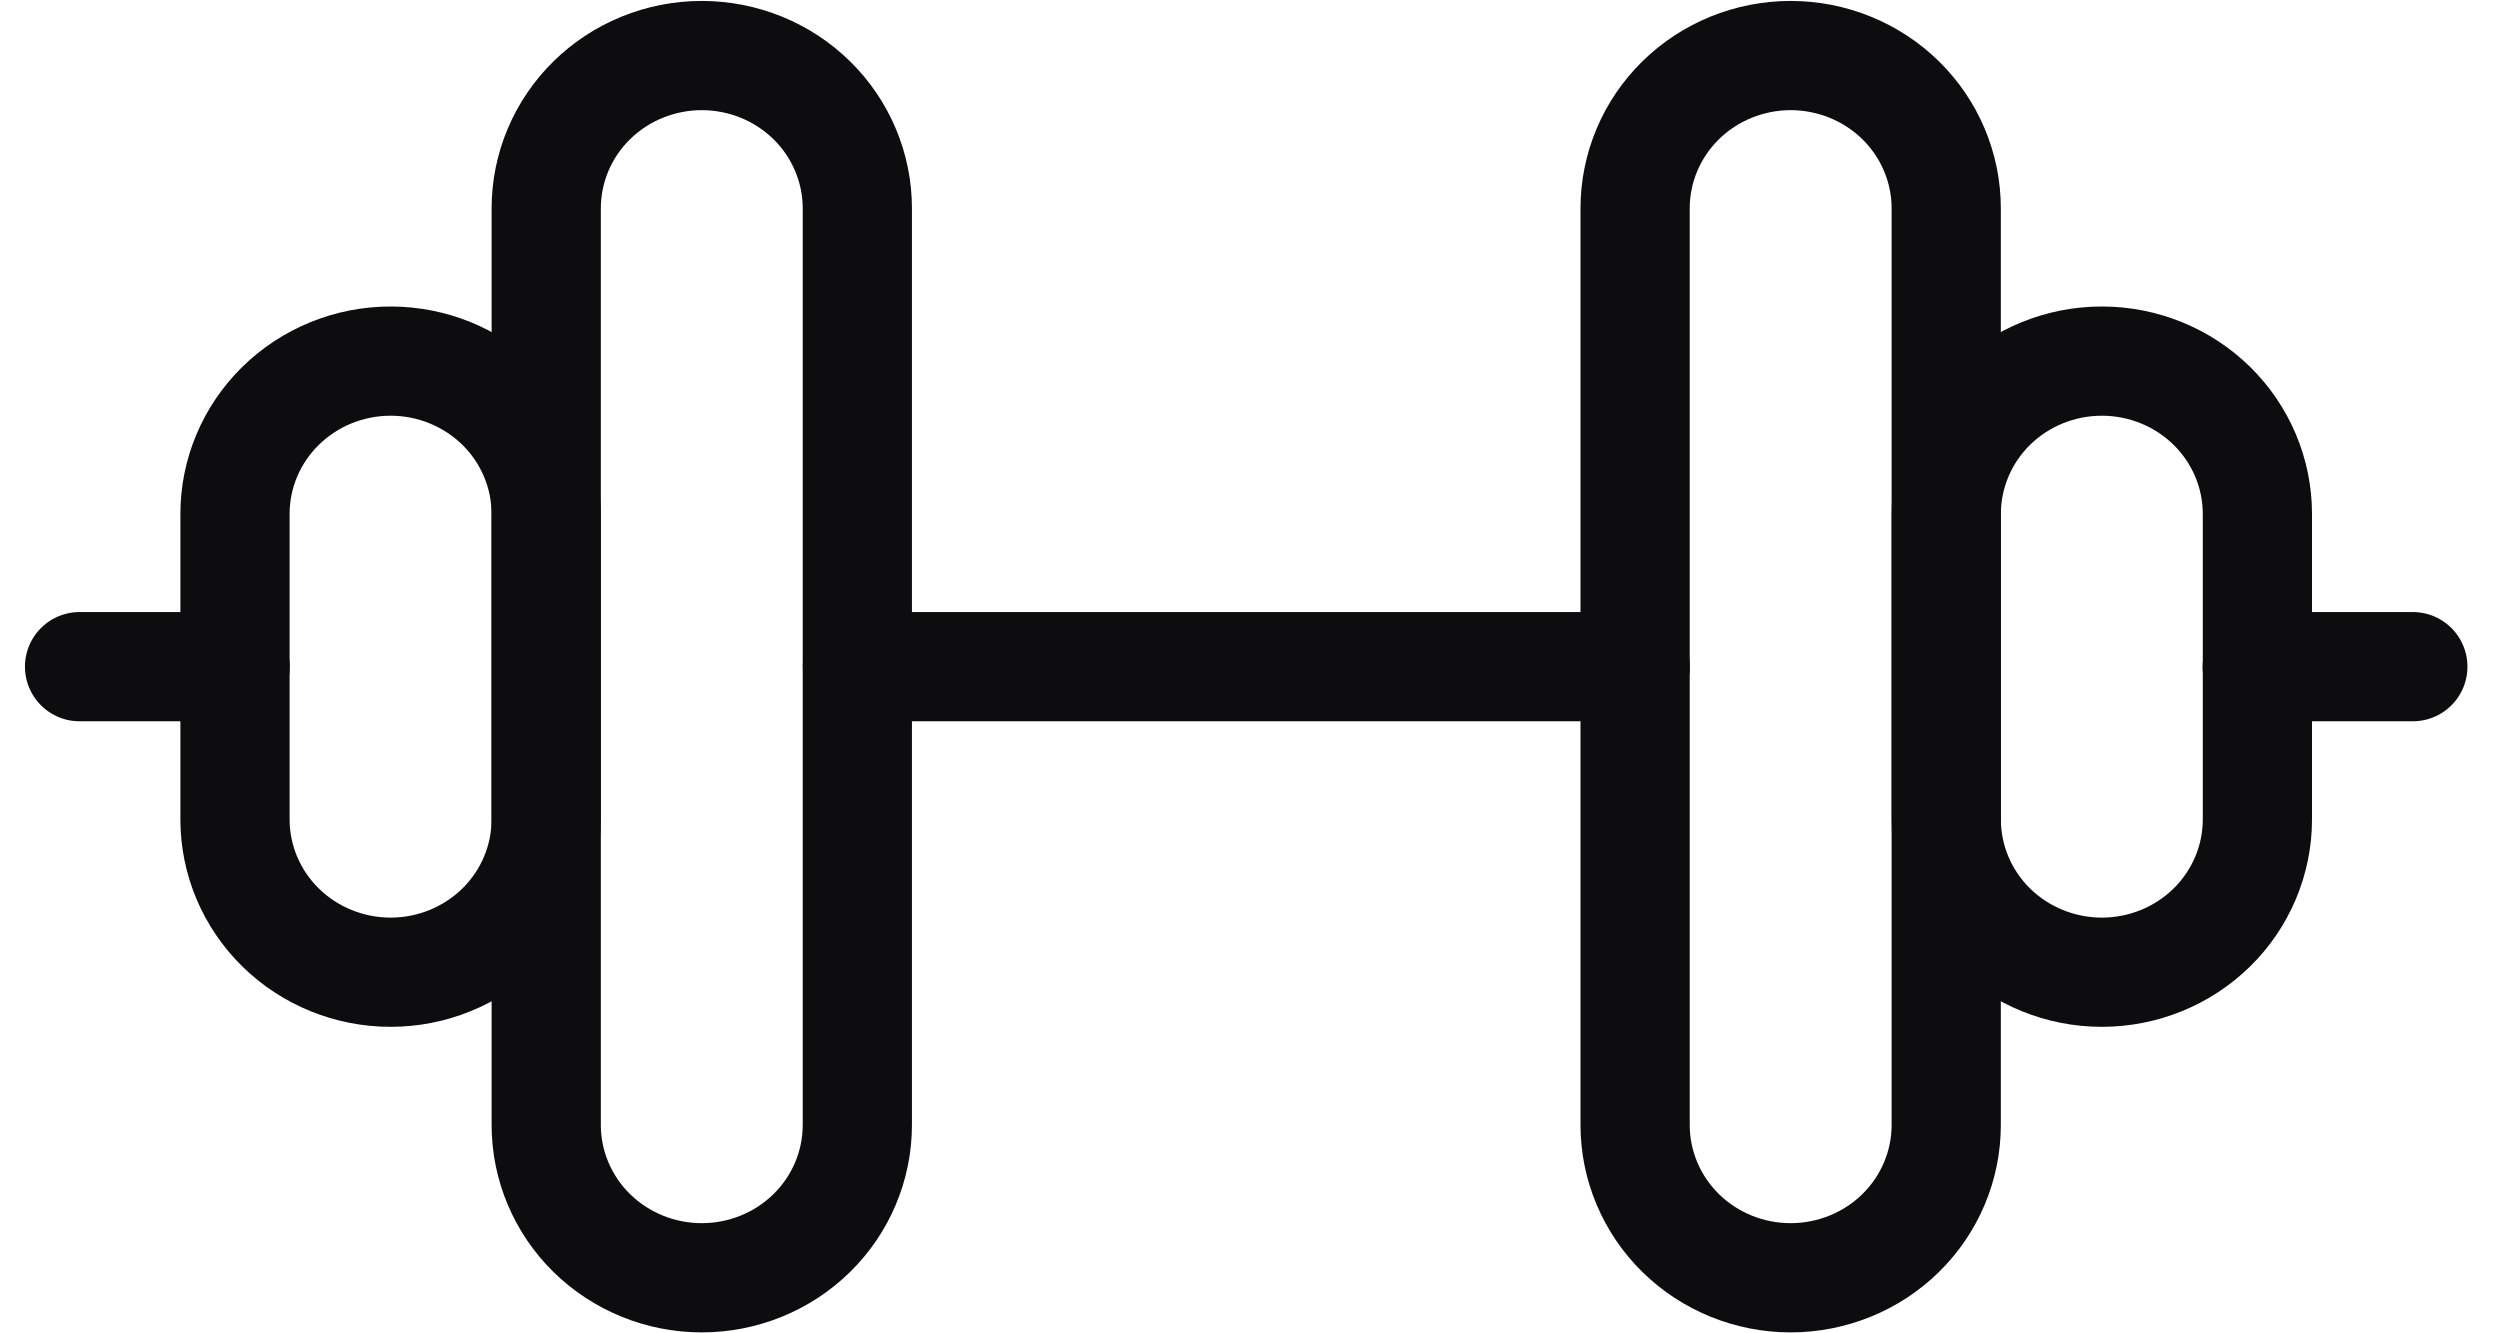
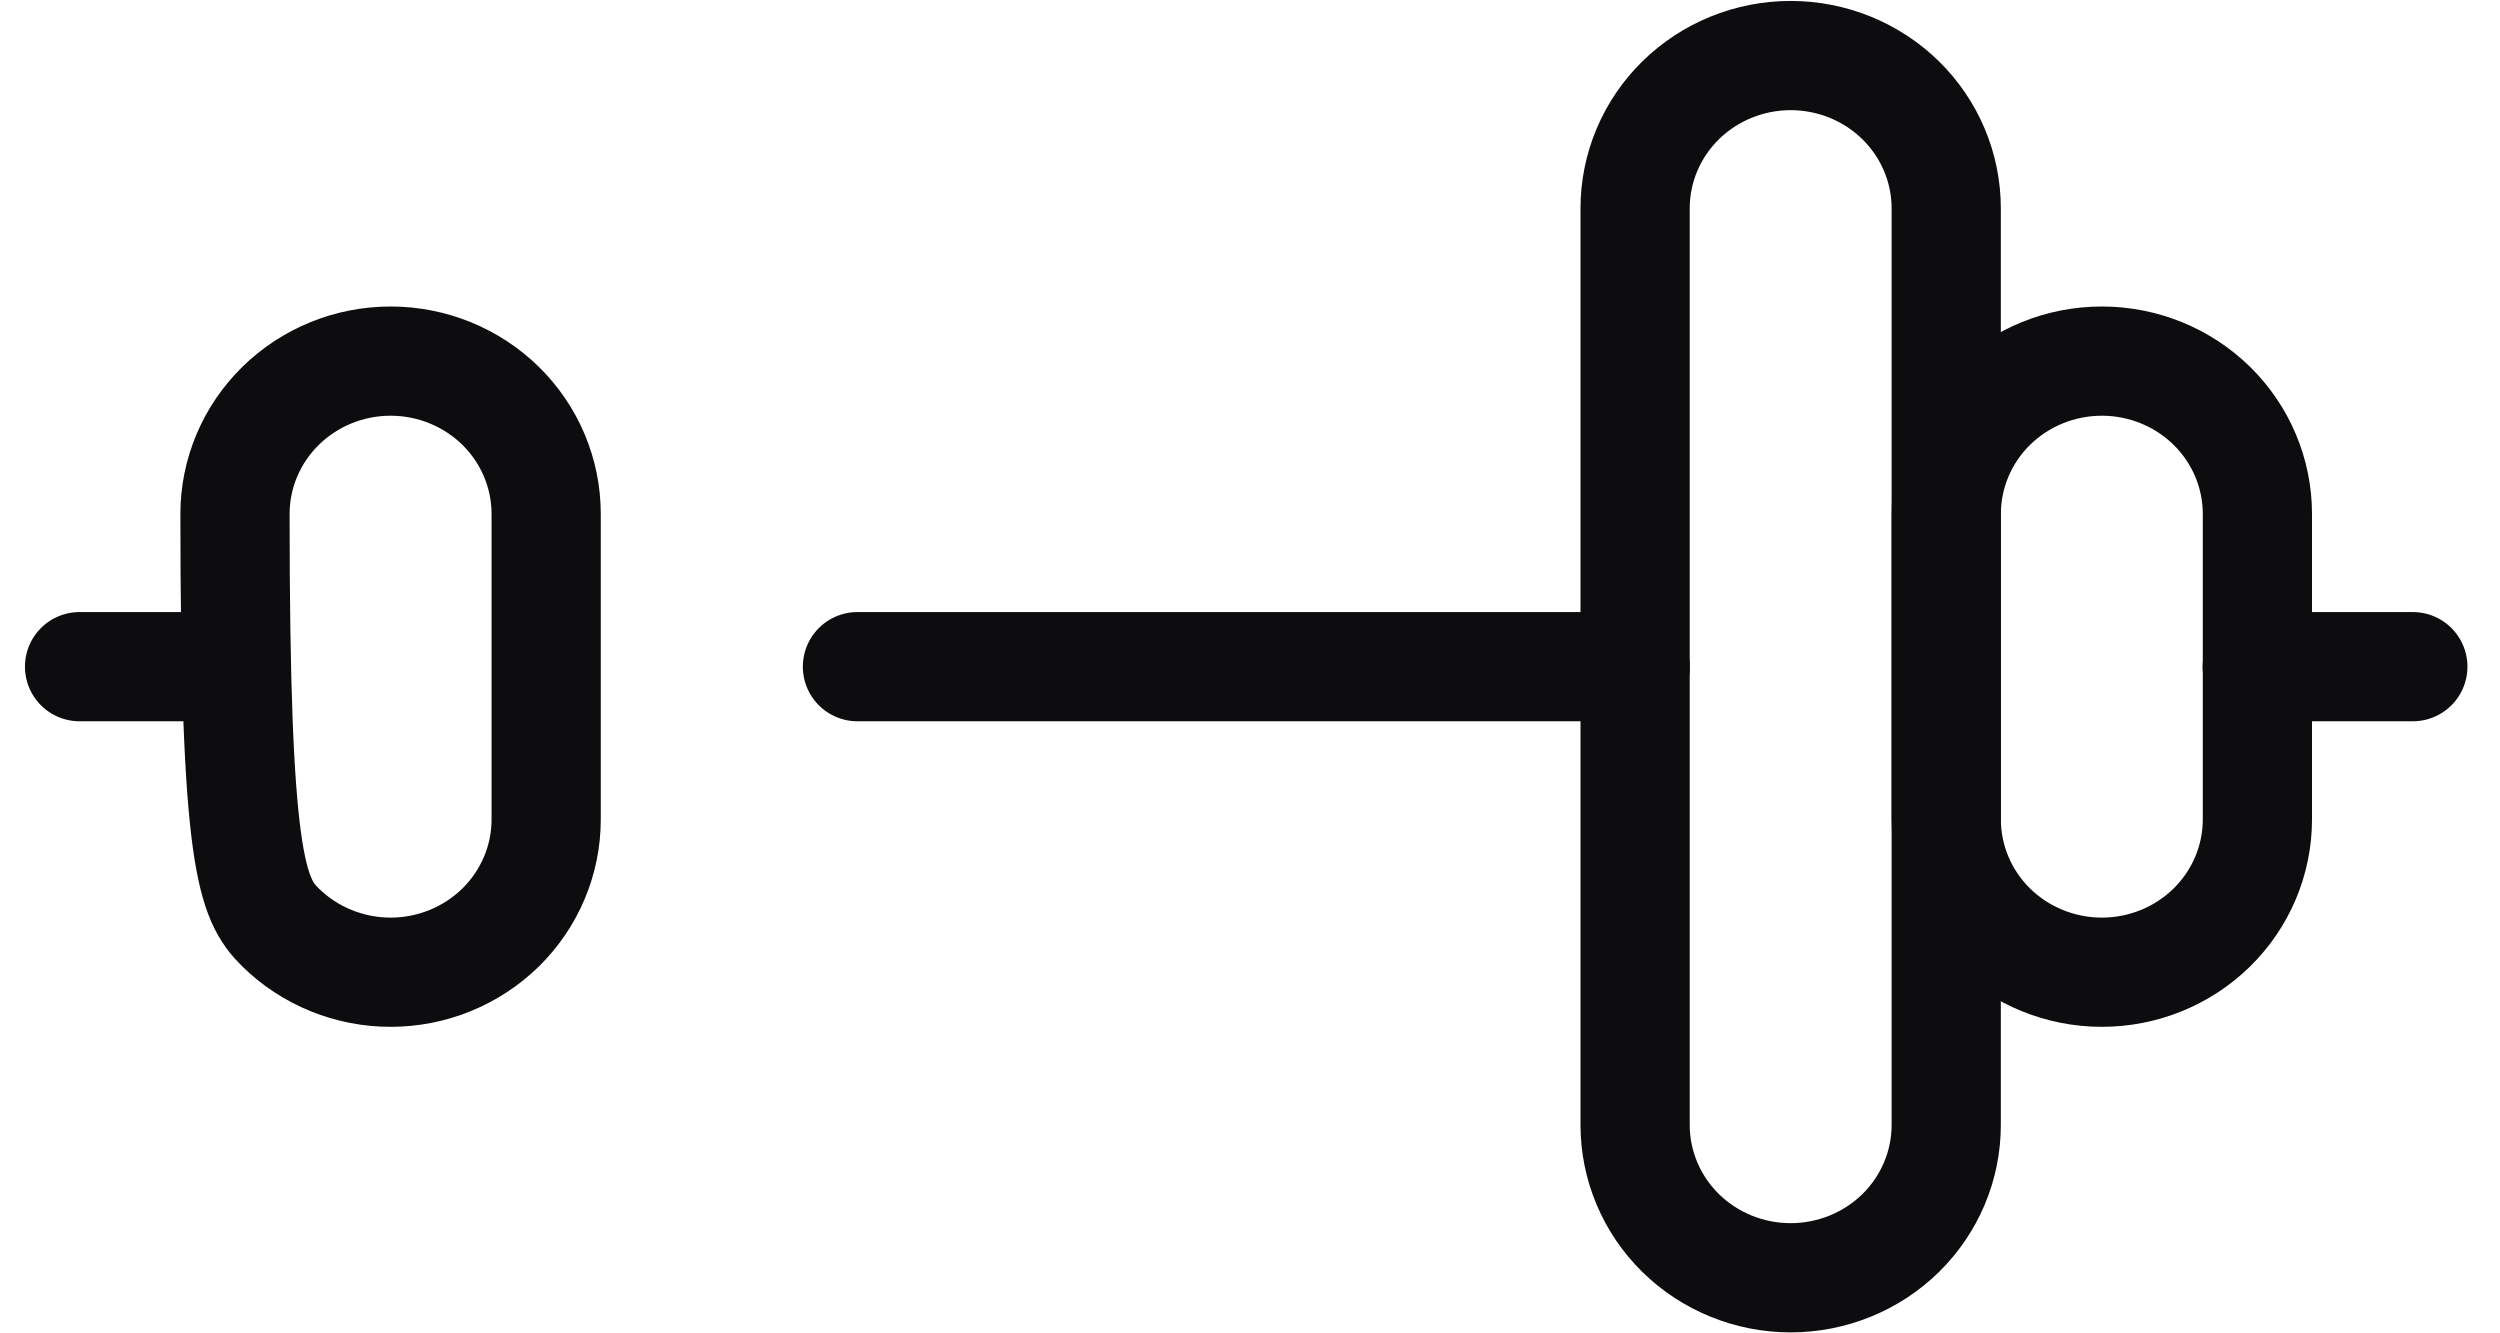
<svg xmlns="http://www.w3.org/2000/svg" width="45" height="24" viewBox="0 0 45 24" fill="none">
  <path d="M15.434 12H29.434" stroke="#0D0D0F" stroke-width="1.966" stroke-linecap="round" stroke-linejoin="round" />
-   <path d="M12.632 23C11.889 23 11.177 22.71 10.652 22.195C10.127 21.679 9.832 20.979 9.832 20.25V3.75C9.832 3.021 10.127 2.321 10.652 1.805C11.177 1.29 11.889 1 12.632 1C13.375 1 14.087 1.29 14.612 1.805C15.137 2.321 15.432 3.021 15.432 3.75V20.25C15.432 20.979 15.137 21.679 14.612 22.195C14.087 22.71 13.375 23 12.632 23Z" stroke="#0D0D0F" stroke-width="1.966" stroke-linecap="round" stroke-linejoin="round" />
  <path d="M4.232 12H1.432" stroke="#0D0D0F" stroke-width="1.966" stroke-linecap="round" stroke-linejoin="round" />
-   <path d="M7.031 6.5C6.288 6.5 5.576 6.79 5.051 7.305C4.525 7.821 4.23 8.521 4.23 9.25V14.75C4.23 15.479 4.525 16.179 5.051 16.695C5.576 17.21 6.288 17.5 7.031 17.5C7.773 17.5 8.485 17.21 9.011 16.695C9.536 16.179 9.831 15.479 9.831 14.75V9.25C9.831 8.521 9.536 7.821 9.011 7.305C8.485 6.79 7.773 6.5 7.031 6.5Z" stroke="#0D0D0F" stroke-width="1.966" stroke-linecap="round" stroke-linejoin="round" />
+   <path d="M7.031 6.5C6.288 6.5 5.576 6.79 5.051 7.305C4.525 7.821 4.23 8.521 4.23 9.25C4.23 15.479 4.525 16.179 5.051 16.695C5.576 17.21 6.288 17.5 7.031 17.5C7.773 17.5 8.485 17.21 9.011 16.695C9.536 16.179 9.831 15.479 9.831 14.75V9.25C9.831 8.521 9.536 7.821 9.011 7.305C8.485 6.79 7.773 6.5 7.031 6.5Z" stroke="#0D0D0F" stroke-width="1.966" stroke-linecap="round" stroke-linejoin="round" />
  <path d="M32.232 23C32.974 23 33.687 22.71 34.212 22.195C34.737 21.679 35.032 20.979 35.032 20.25V3.75C35.032 3.021 34.737 2.321 34.212 1.805C33.687 1.29 32.974 1 32.232 1C31.489 1 30.777 1.29 30.252 1.805C29.727 2.321 29.432 3.021 29.432 3.75V20.25C29.432 20.979 29.727 21.679 30.252 22.195C30.777 22.71 31.489 23 32.232 23Z" stroke="#0D0D0F" stroke-width="1.966" stroke-linecap="round" stroke-linejoin="round" />
  <path d="M40.631 12H43.431" stroke="#0D0D0F" stroke-width="1.966" stroke-linecap="round" stroke-linejoin="round" />
  <path d="M37.833 6.5C38.576 6.5 39.288 6.79 39.813 7.305C40.338 7.821 40.633 8.521 40.633 9.25V14.75C40.633 15.479 40.338 16.179 39.813 16.695C39.288 17.21 38.576 17.5 37.833 17.5C37.091 17.5 36.379 17.21 35.853 16.695C35.328 16.179 35.033 15.479 35.033 14.75V9.25C35.033 8.521 35.328 7.821 35.853 7.305C36.379 6.79 37.091 6.5 37.833 6.5Z" stroke="#0D0D0F" stroke-width="1.966" stroke-linecap="round" stroke-linejoin="round" />
</svg>